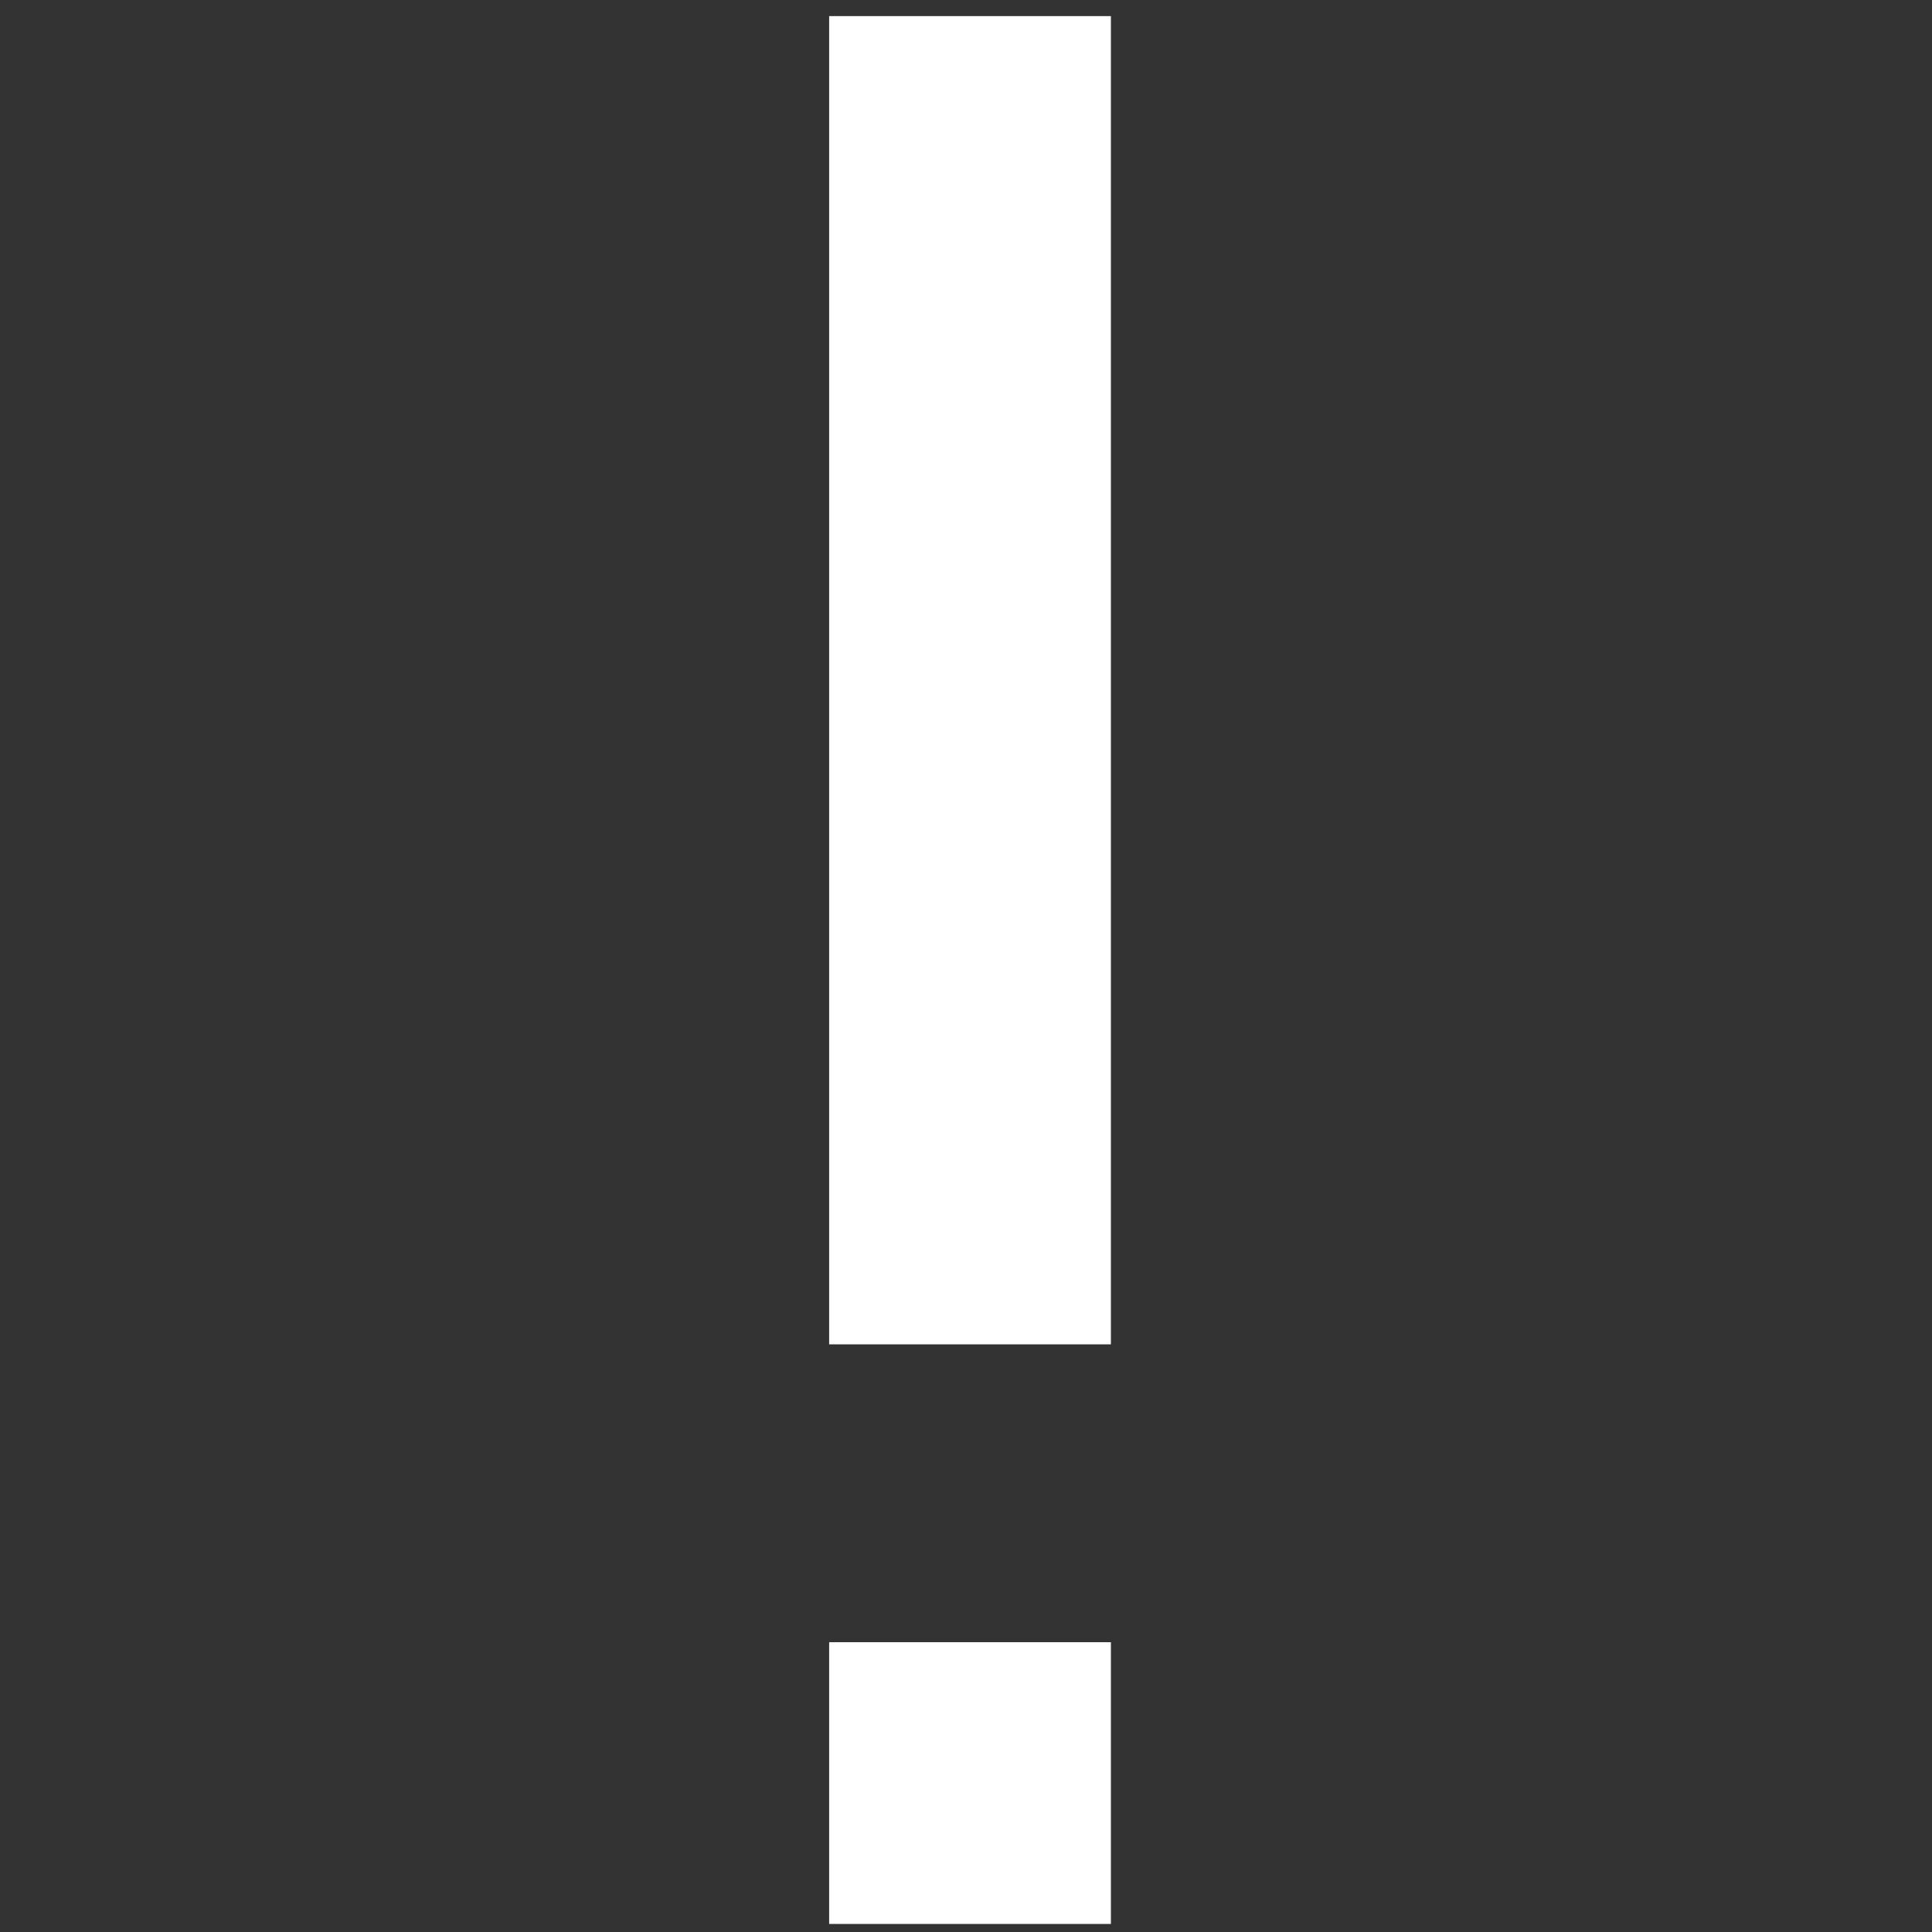
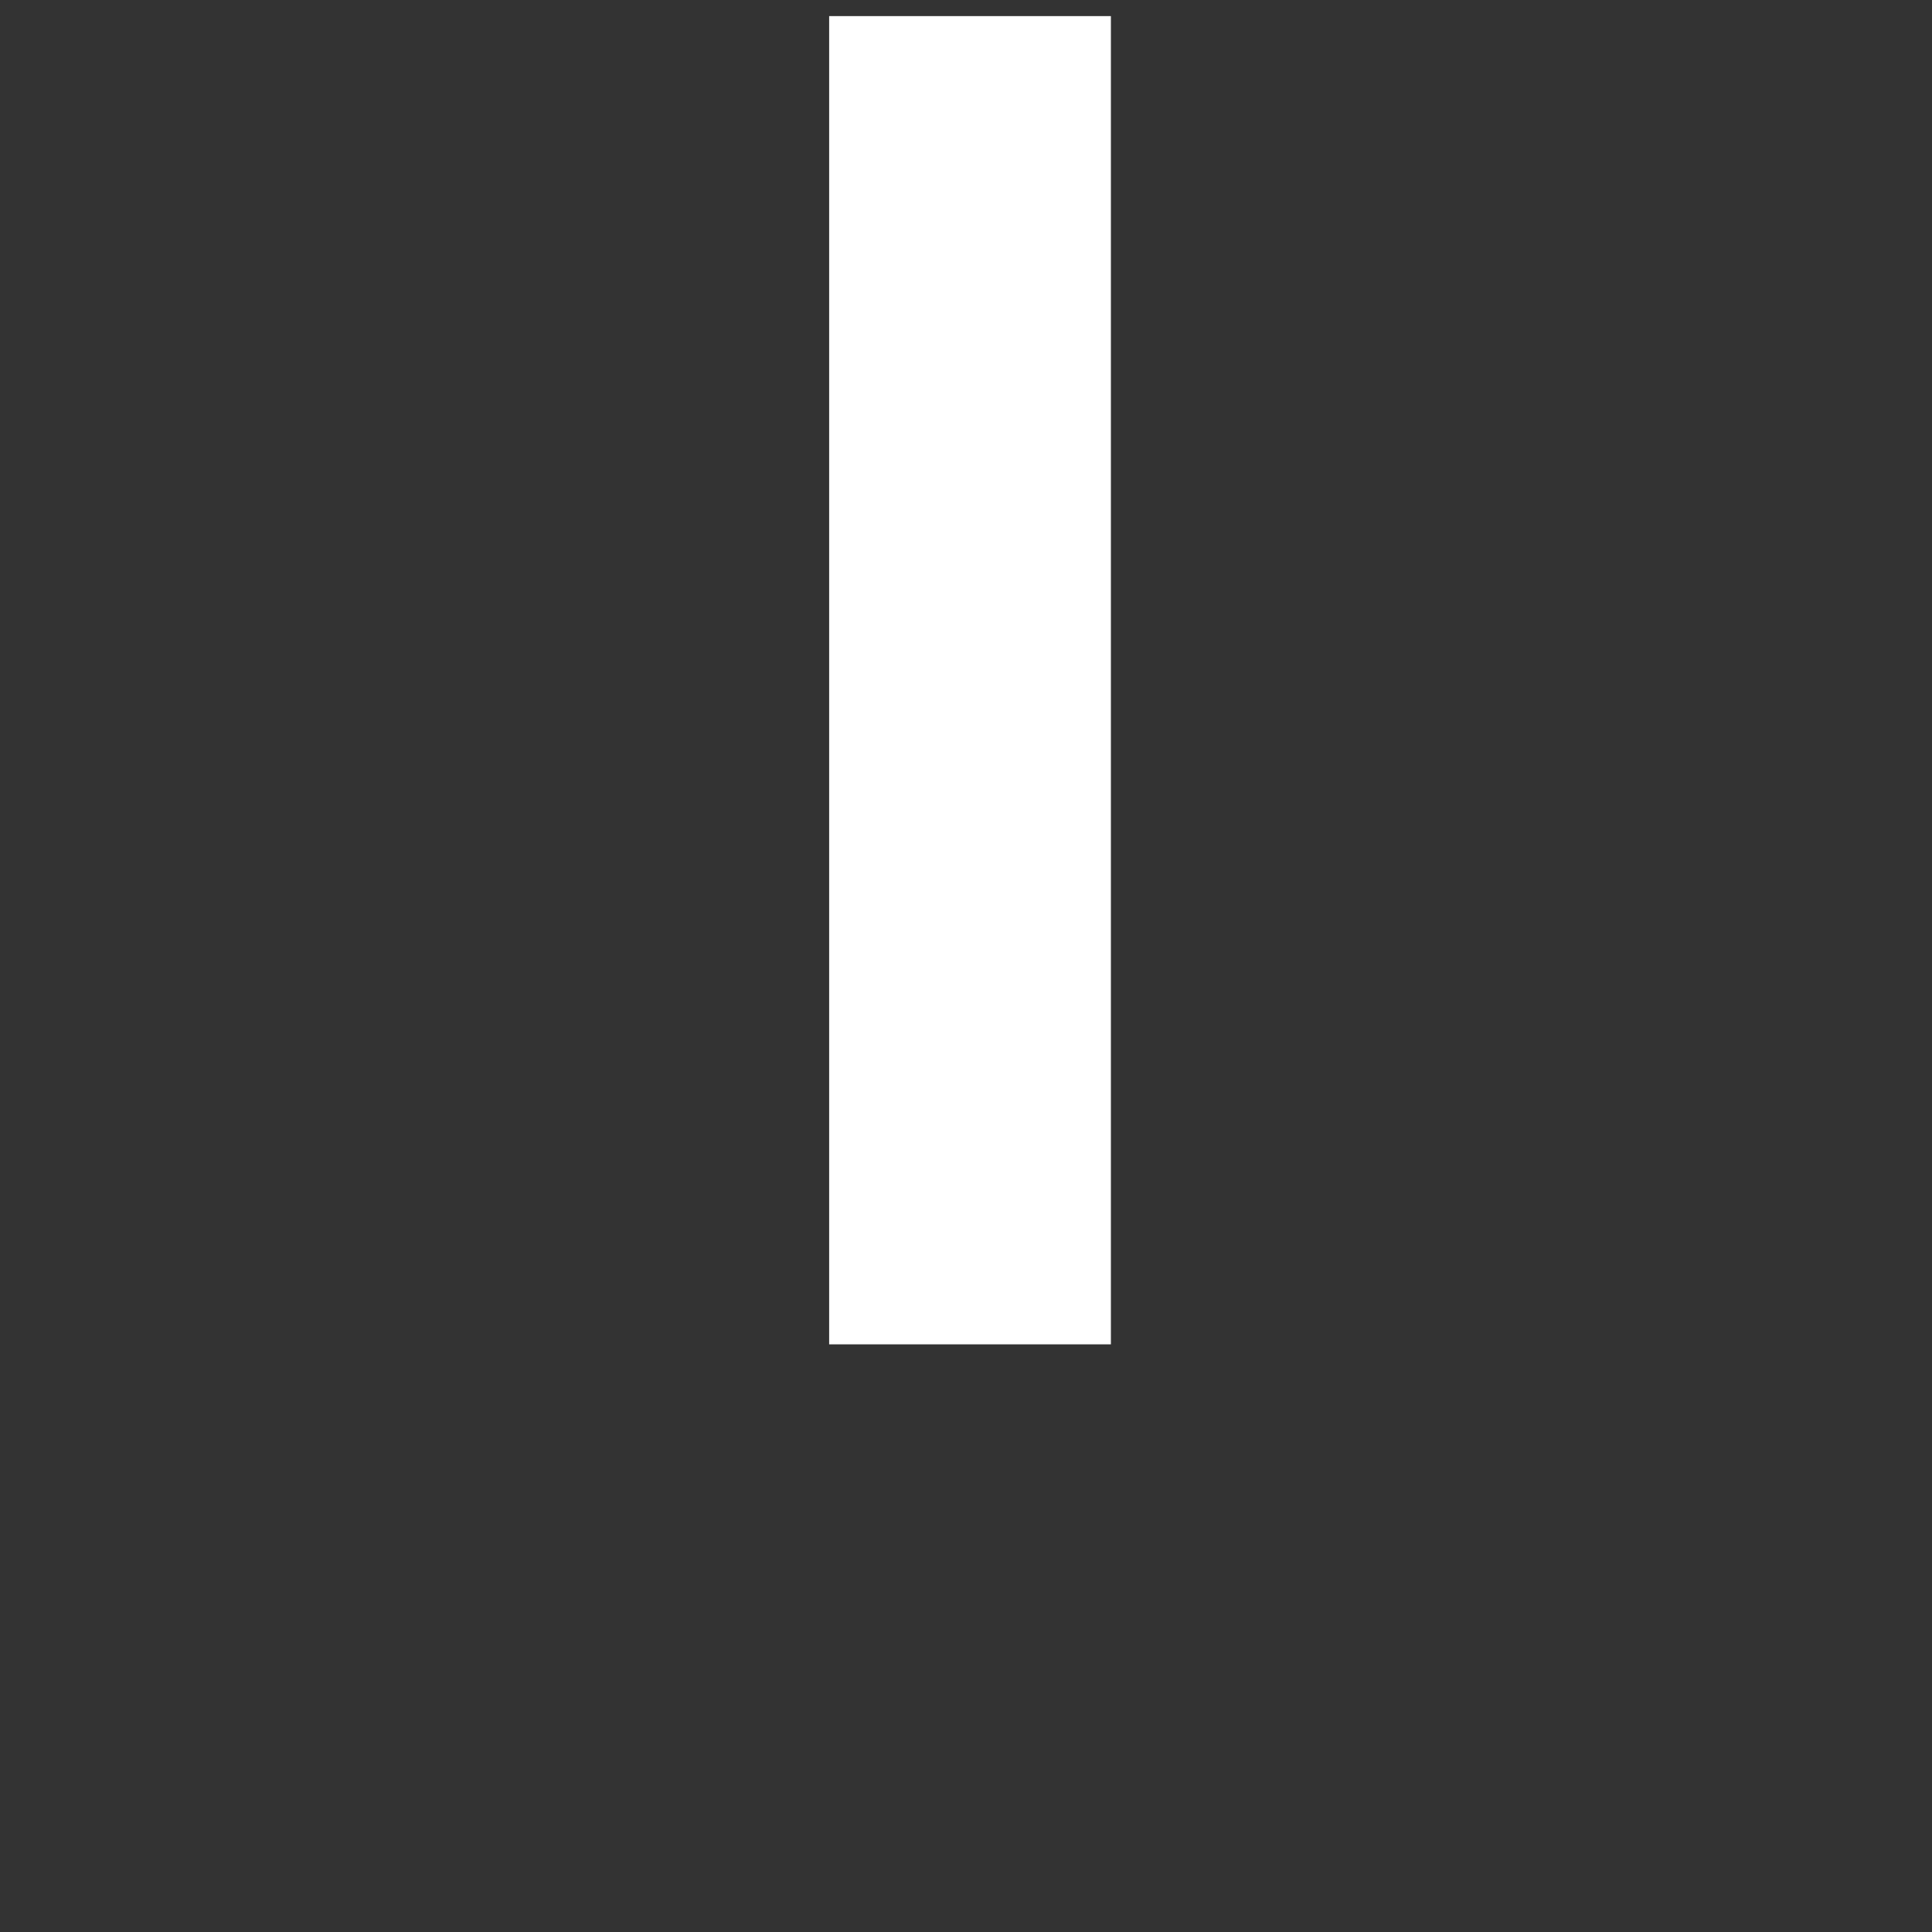
<svg xmlns="http://www.w3.org/2000/svg" version="1.1" baseProfile="tiny" id="Layer_1" x="0px" y="0px" viewBox="0 0 24 24" overflow="visible" xml:space="preserve">
  <rect x="0" y="0" width="24" height="24" fill="#333333" stroke="none" />
  <g>
    <g>
      <rect x="10.3" y="0.2" fill="#FFFFFF" width="3.5" height="16.5" />
    </g>
    <g>
-       <rect x="10.3" y="20.4" fill="#FFFFFF" width="3.5" height="3.5" />
-     </g>
+       </g>
  </g>
</svg>